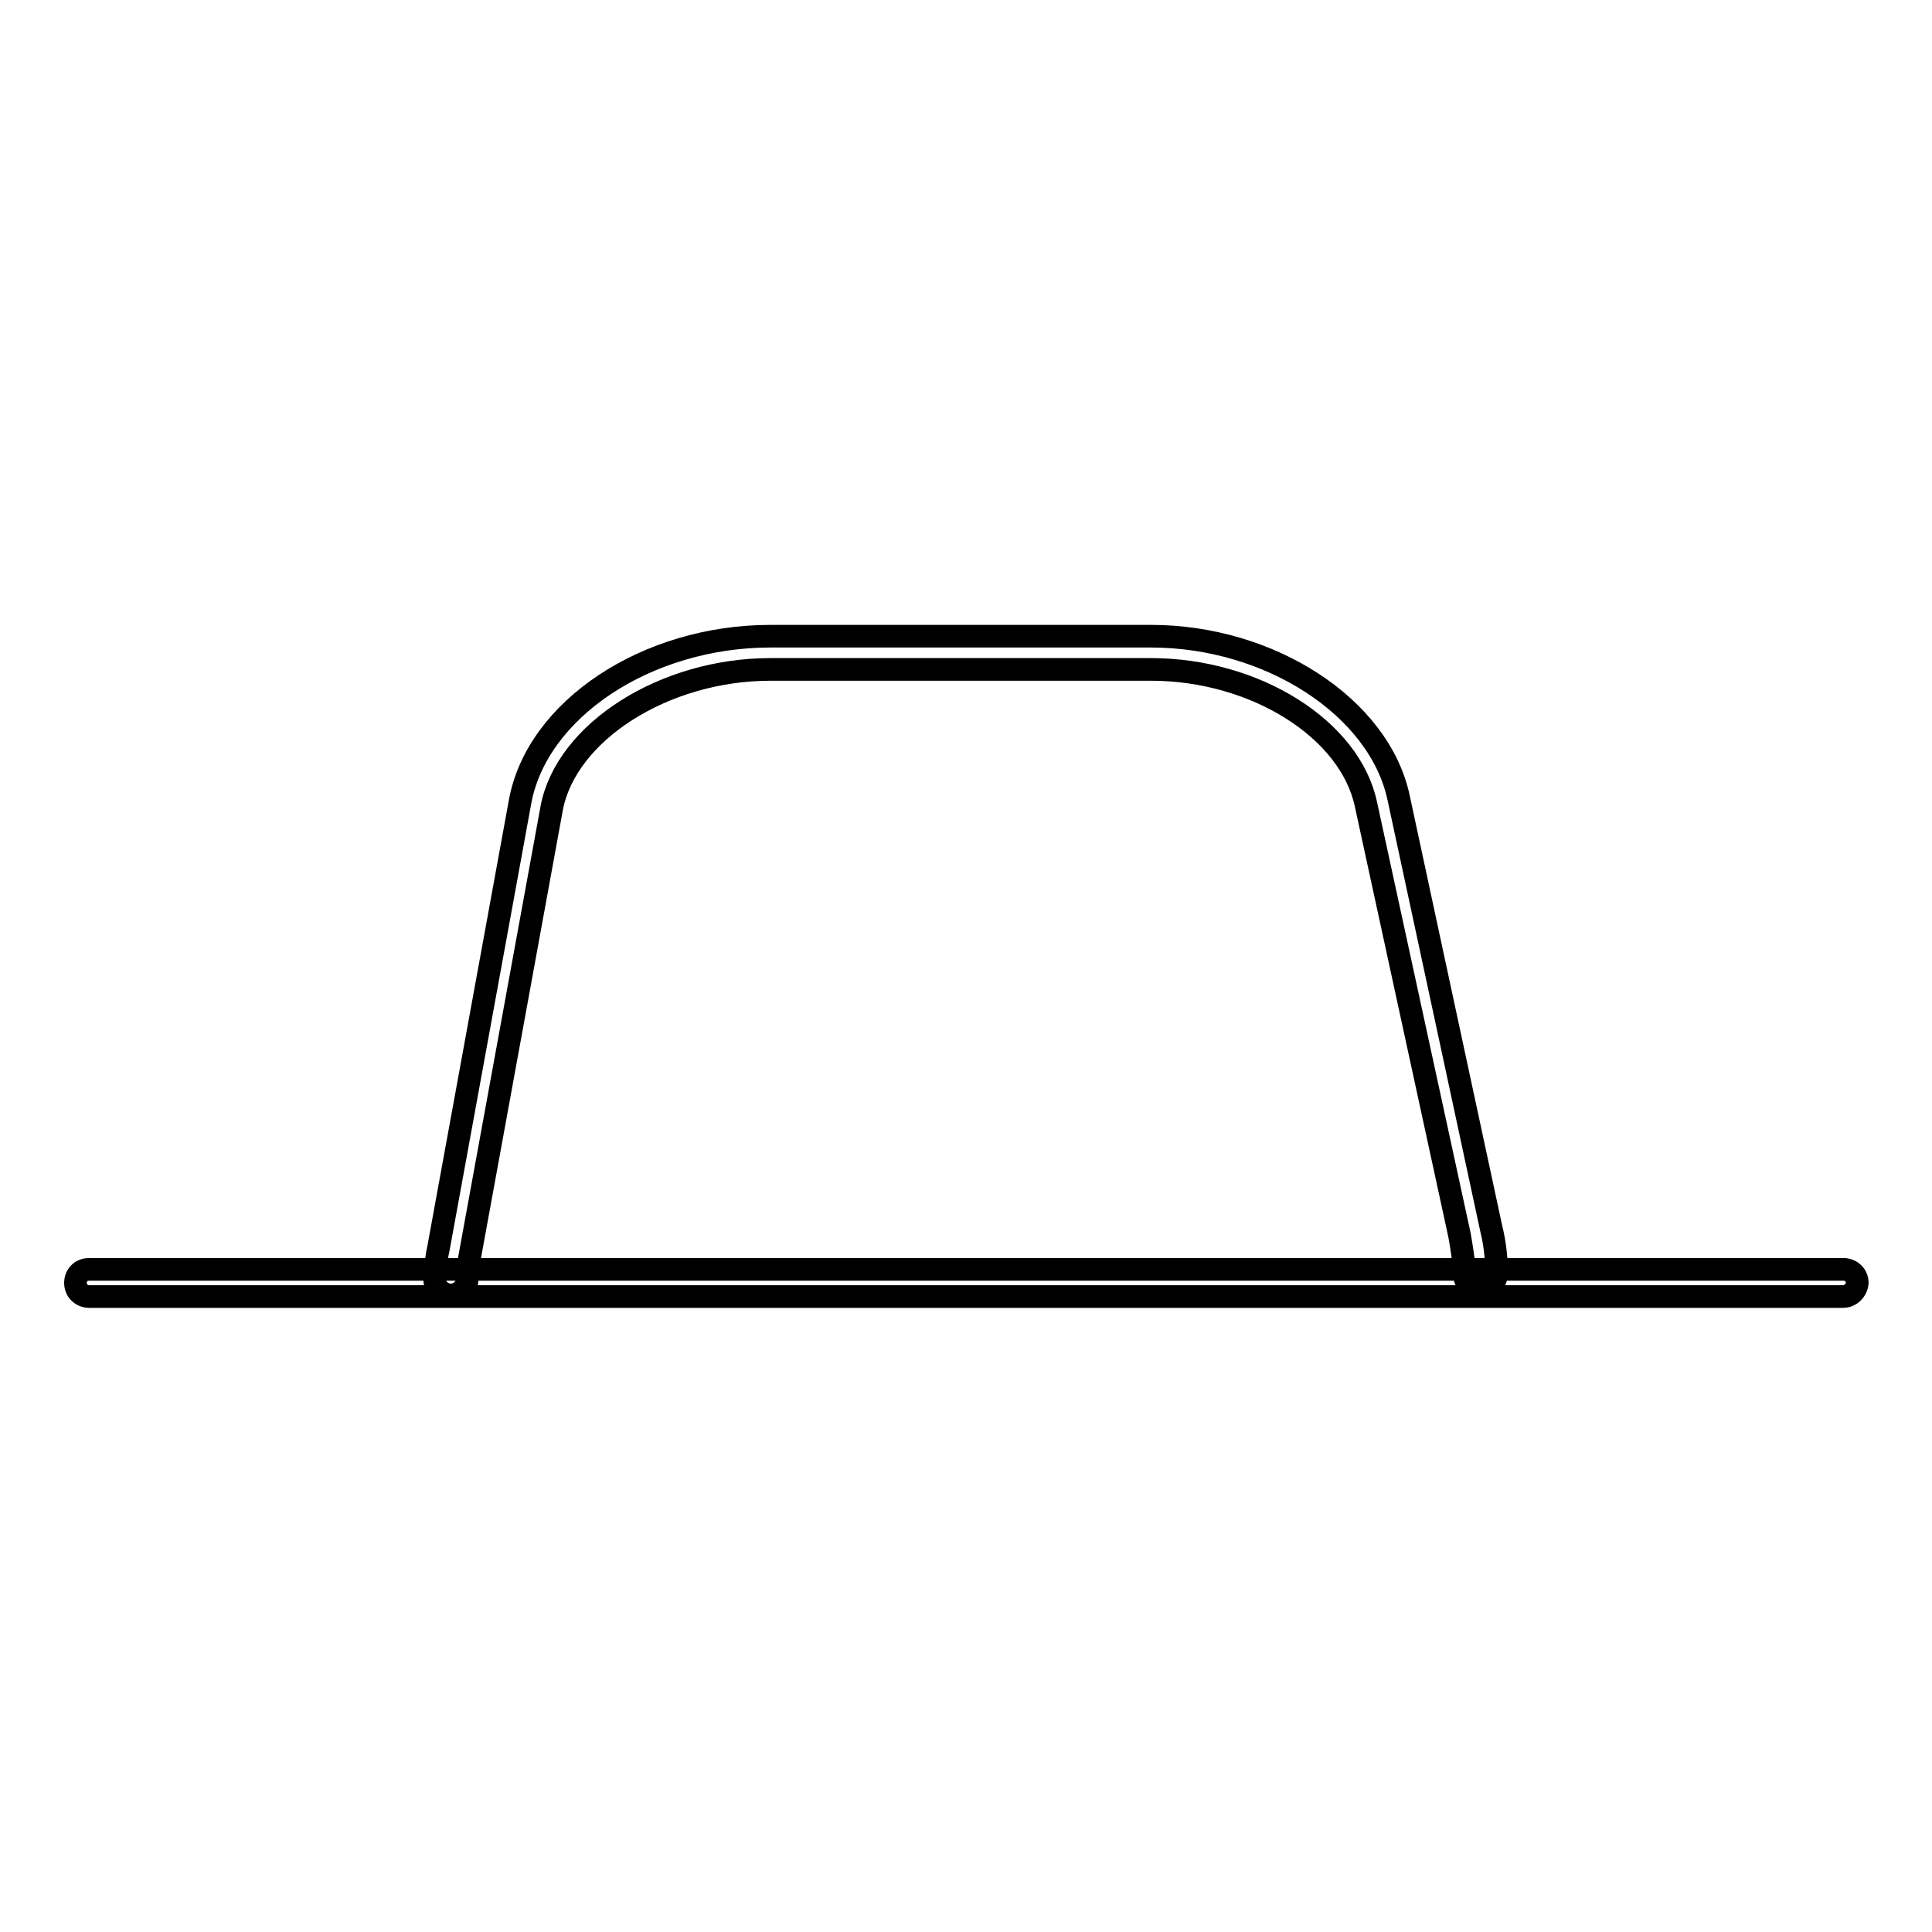
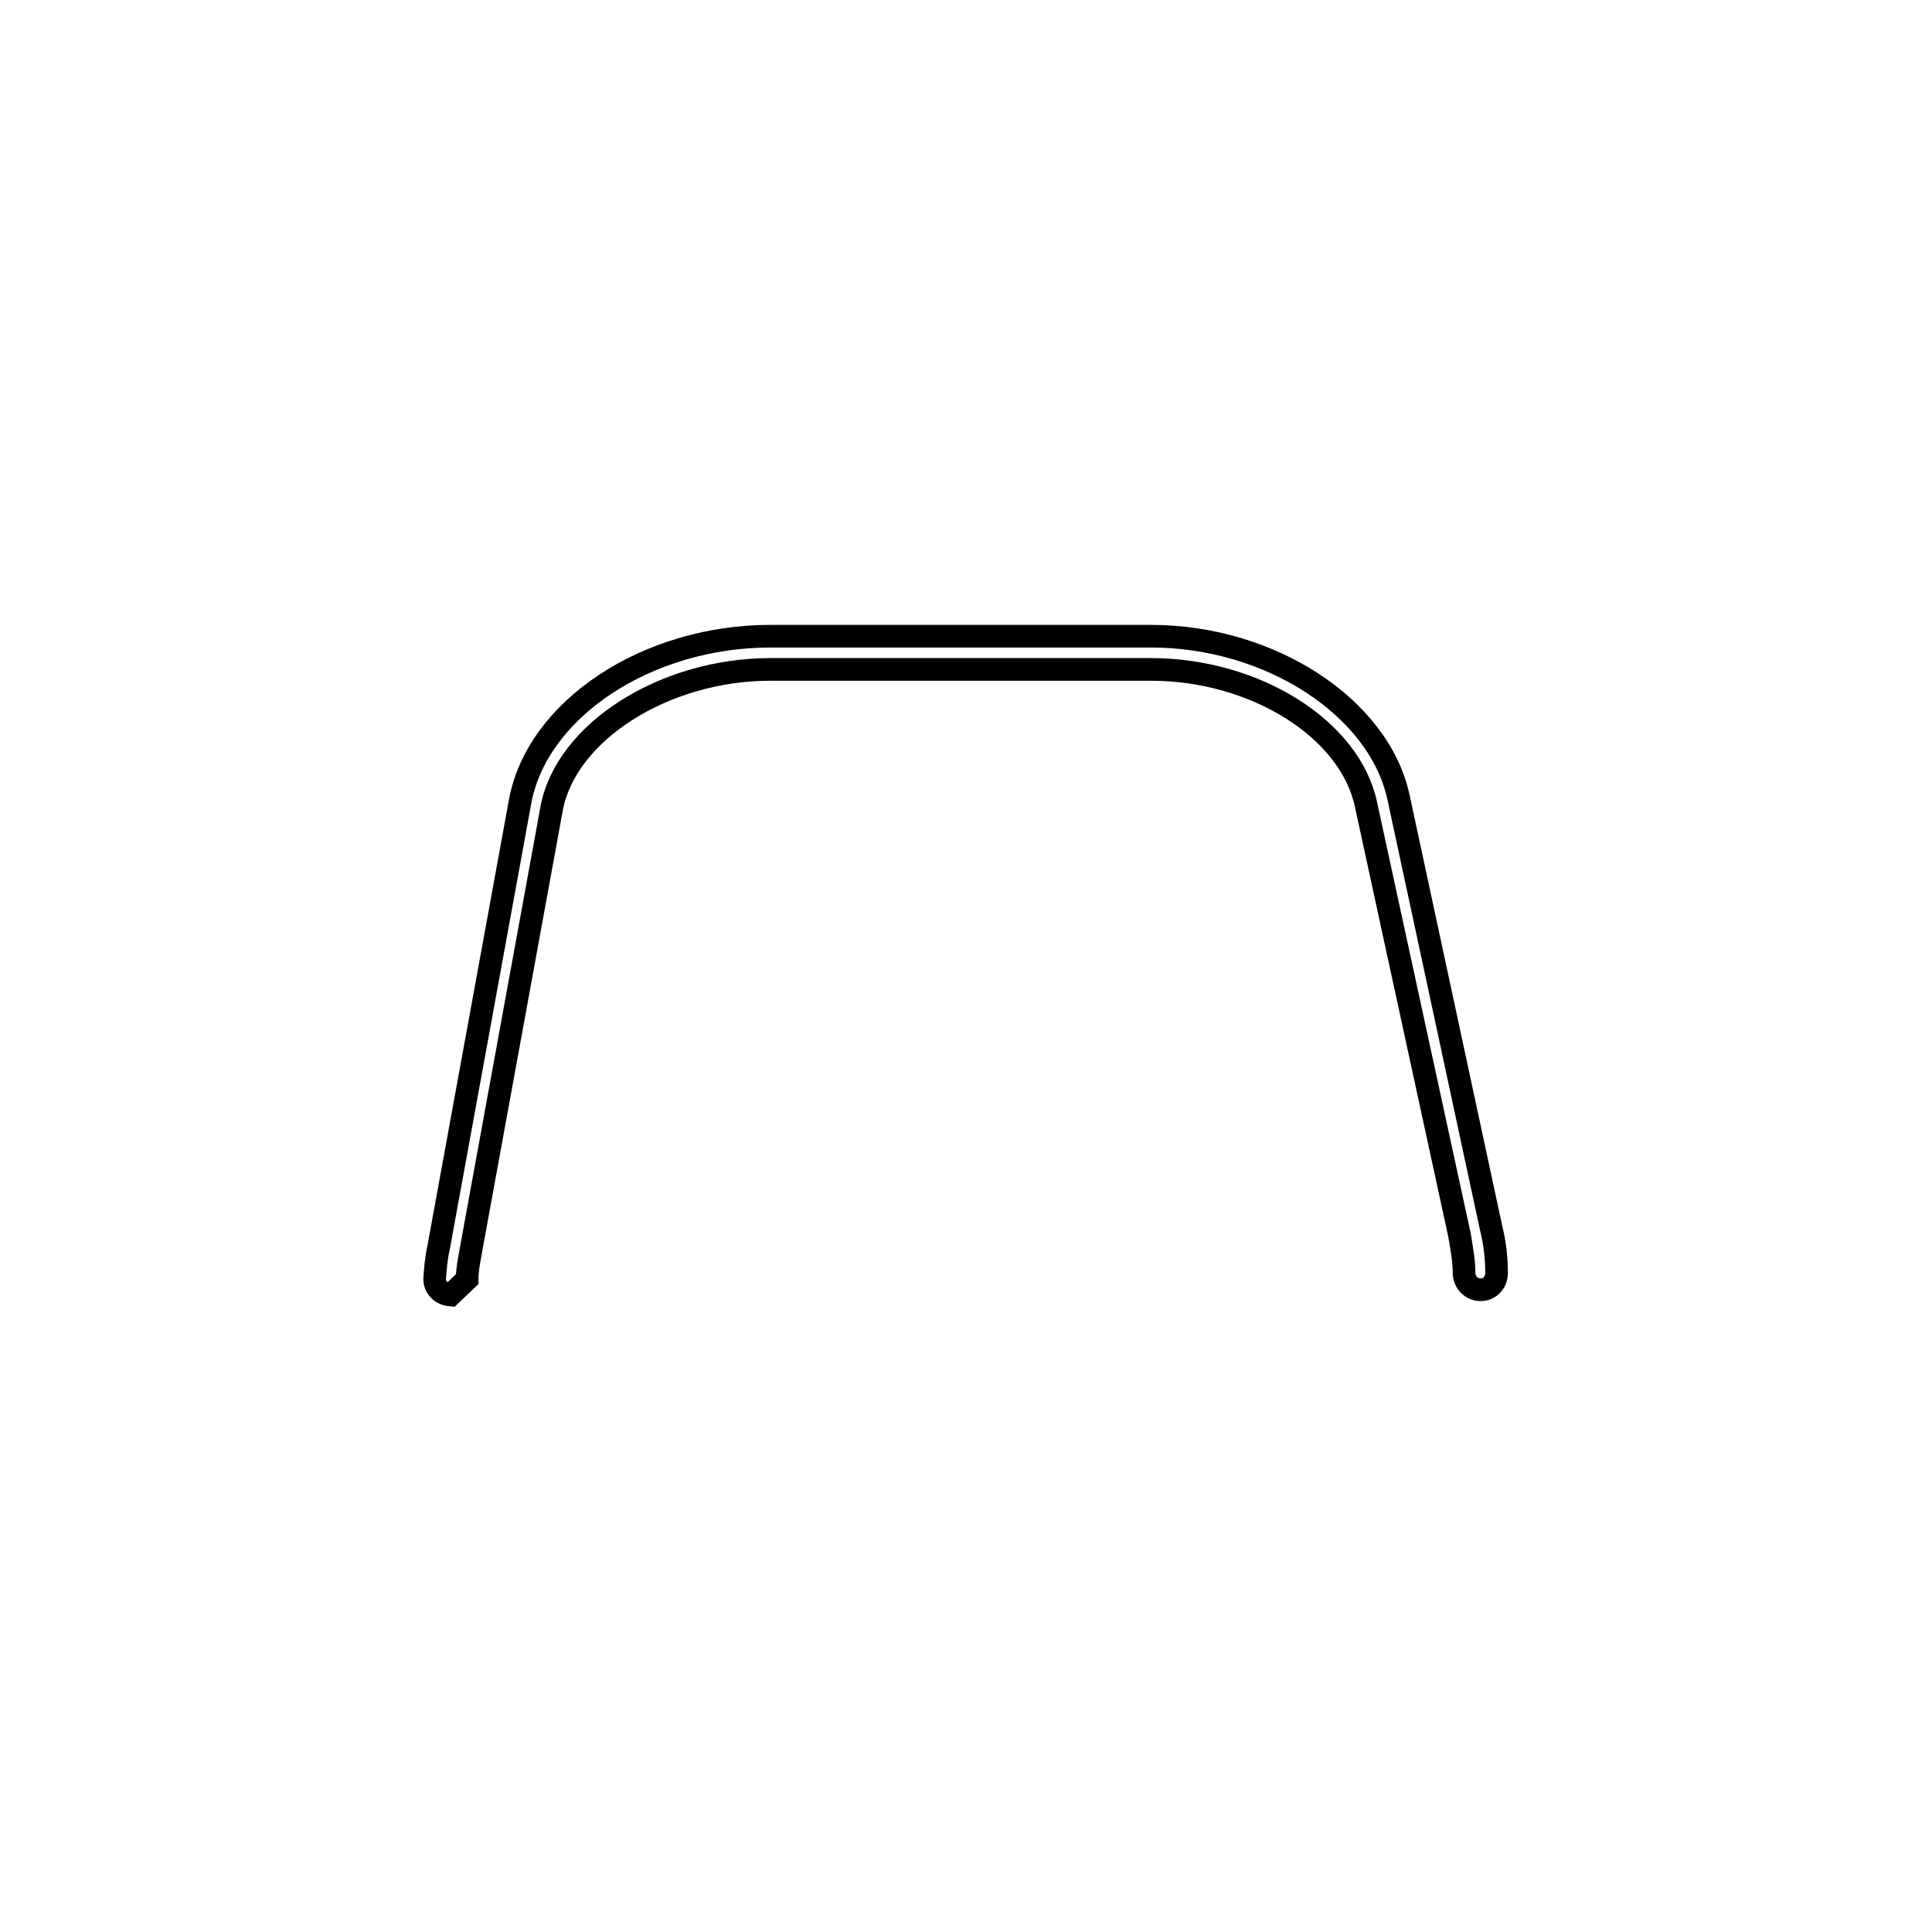
<svg xmlns="http://www.w3.org/2000/svg" version="1.1" x="0px" y="0px" viewBox="0 0 256 256" enable-background="new 0 0 256 256" xml:space="preserve">
  <g>
-     <path stroke-width="3" fill-opacity="0" stroke="#000000" d="M59.7,171.6L59.7,171.6c-1.3-0.1-2.2-1.1-2.1-2.3c0.1-1.3,0.2-2.6,0.5-3.9l10.8-59.1 c2.2-12.3,16.8-22,33.2-22h50.4c15.8,0,30.2,9.4,32.8,21.3l12.3,57.2c0.5,2,0.7,4,0.7,5.9c0,1.2-0.9,2.2-2.1,2.2 c-1.2,0-2.1-0.9-2.2-2.1c0-1.7-0.3-3.3-0.6-5.1L181,106.6c-2.1-10-14.7-17.9-28.5-17.9h-50.4c-14.1,0-27.1,8.3-29,18.4l-10.8,59.1 c-0.2,1.1-0.4,2.2-0.4,3.3C61.9,170.6,60.9,171.6,59.7,171.6z" />
-     <path stroke-width="3" fill-opacity="0" stroke="#000000" d="M244.2,171.8H11.8c-0.9,0-1.8-0.7-1.8-1.8c0-1,0.7-1.8,1.8-1.8h232.5c0.9,0,1.8,0.7,1.8,1.8 C246,171,245.2,171.8,244.2,171.8z" />
+     <path stroke-width="3" fill-opacity="0" stroke="#000000" d="M59.7,171.6L59.7,171.6c-1.3-0.1-2.2-1.1-2.1-2.3c0.1-1.3,0.2-2.6,0.5-3.9l10.8-59.1 c2.2-12.3,16.8-22,33.2-22h50.4c15.8,0,30.2,9.4,32.8,21.3l12.3,57.2c0.5,2,0.7,4,0.7,5.9c0,1.2-0.9,2.2-2.1,2.2 c-1.2,0-2.1-0.9-2.2-2.1c0-1.7-0.3-3.3-0.6-5.1L181,106.6c-2.1-10-14.7-17.9-28.5-17.9h-50.4c-14.1,0-27.1,8.3-29,18.4l-10.8,59.1 c-0.2,1.1-0.4,2.2-0.4,3.3z" />
  </g>
</svg>